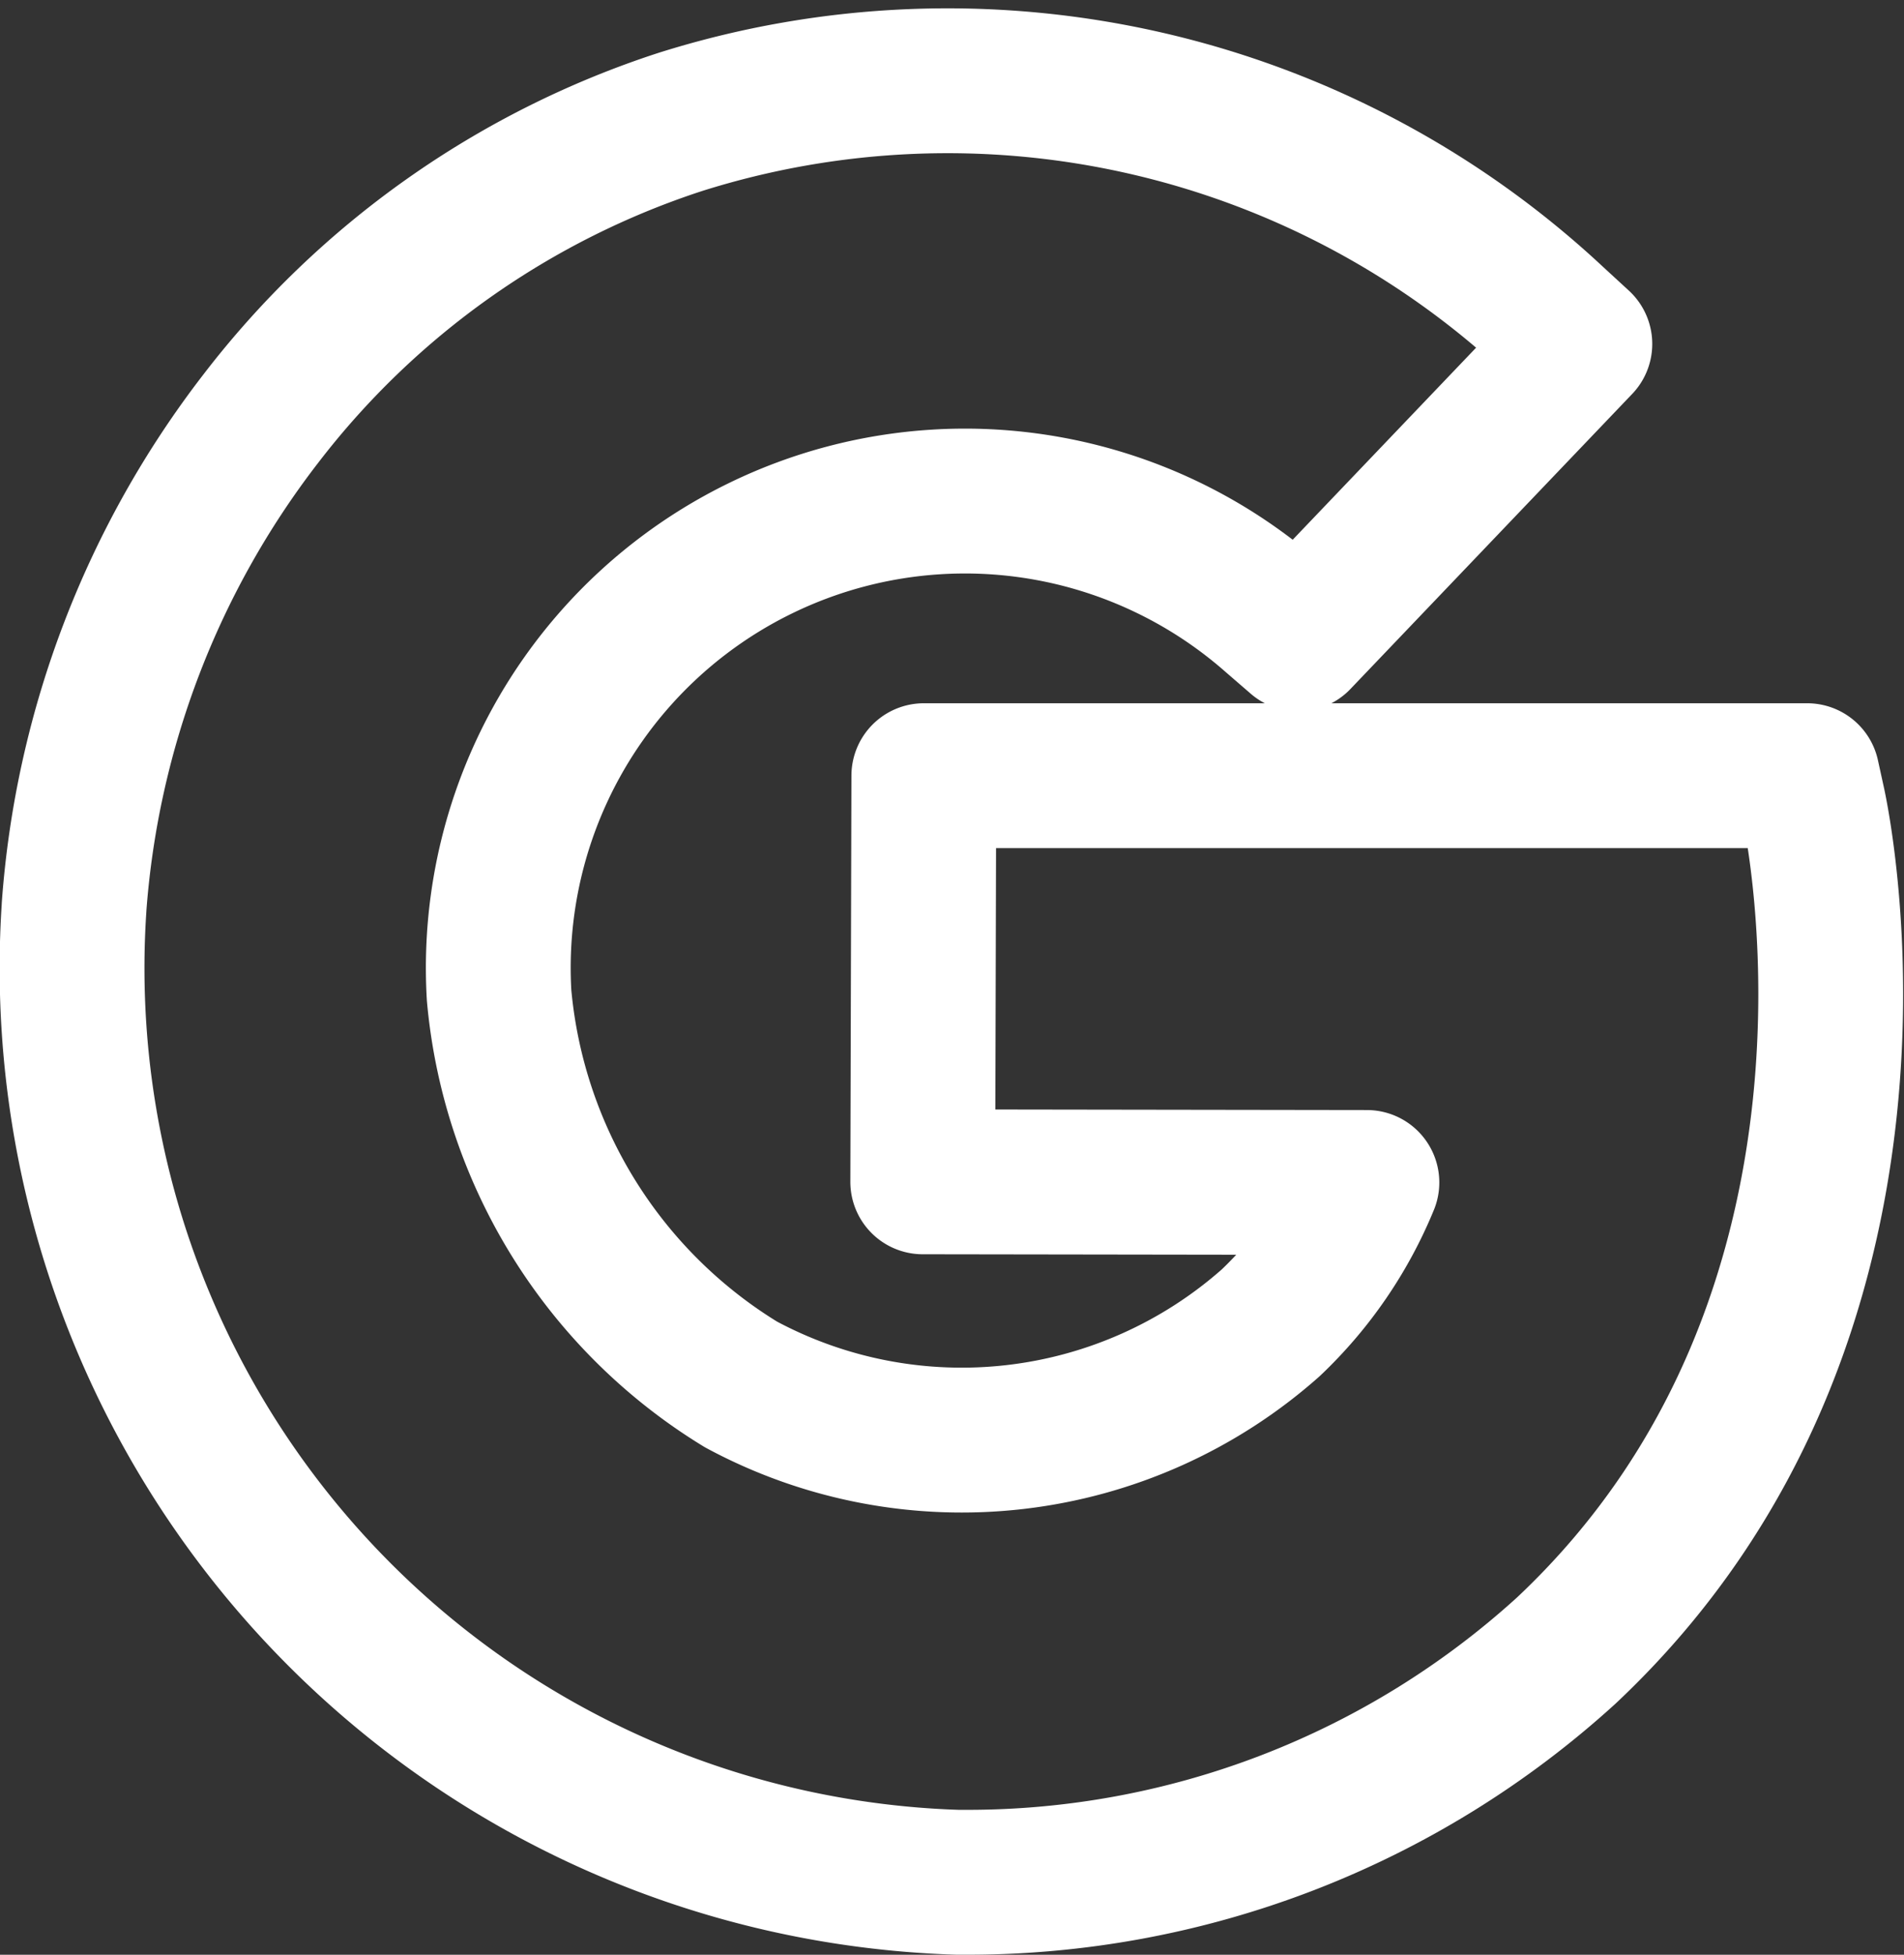
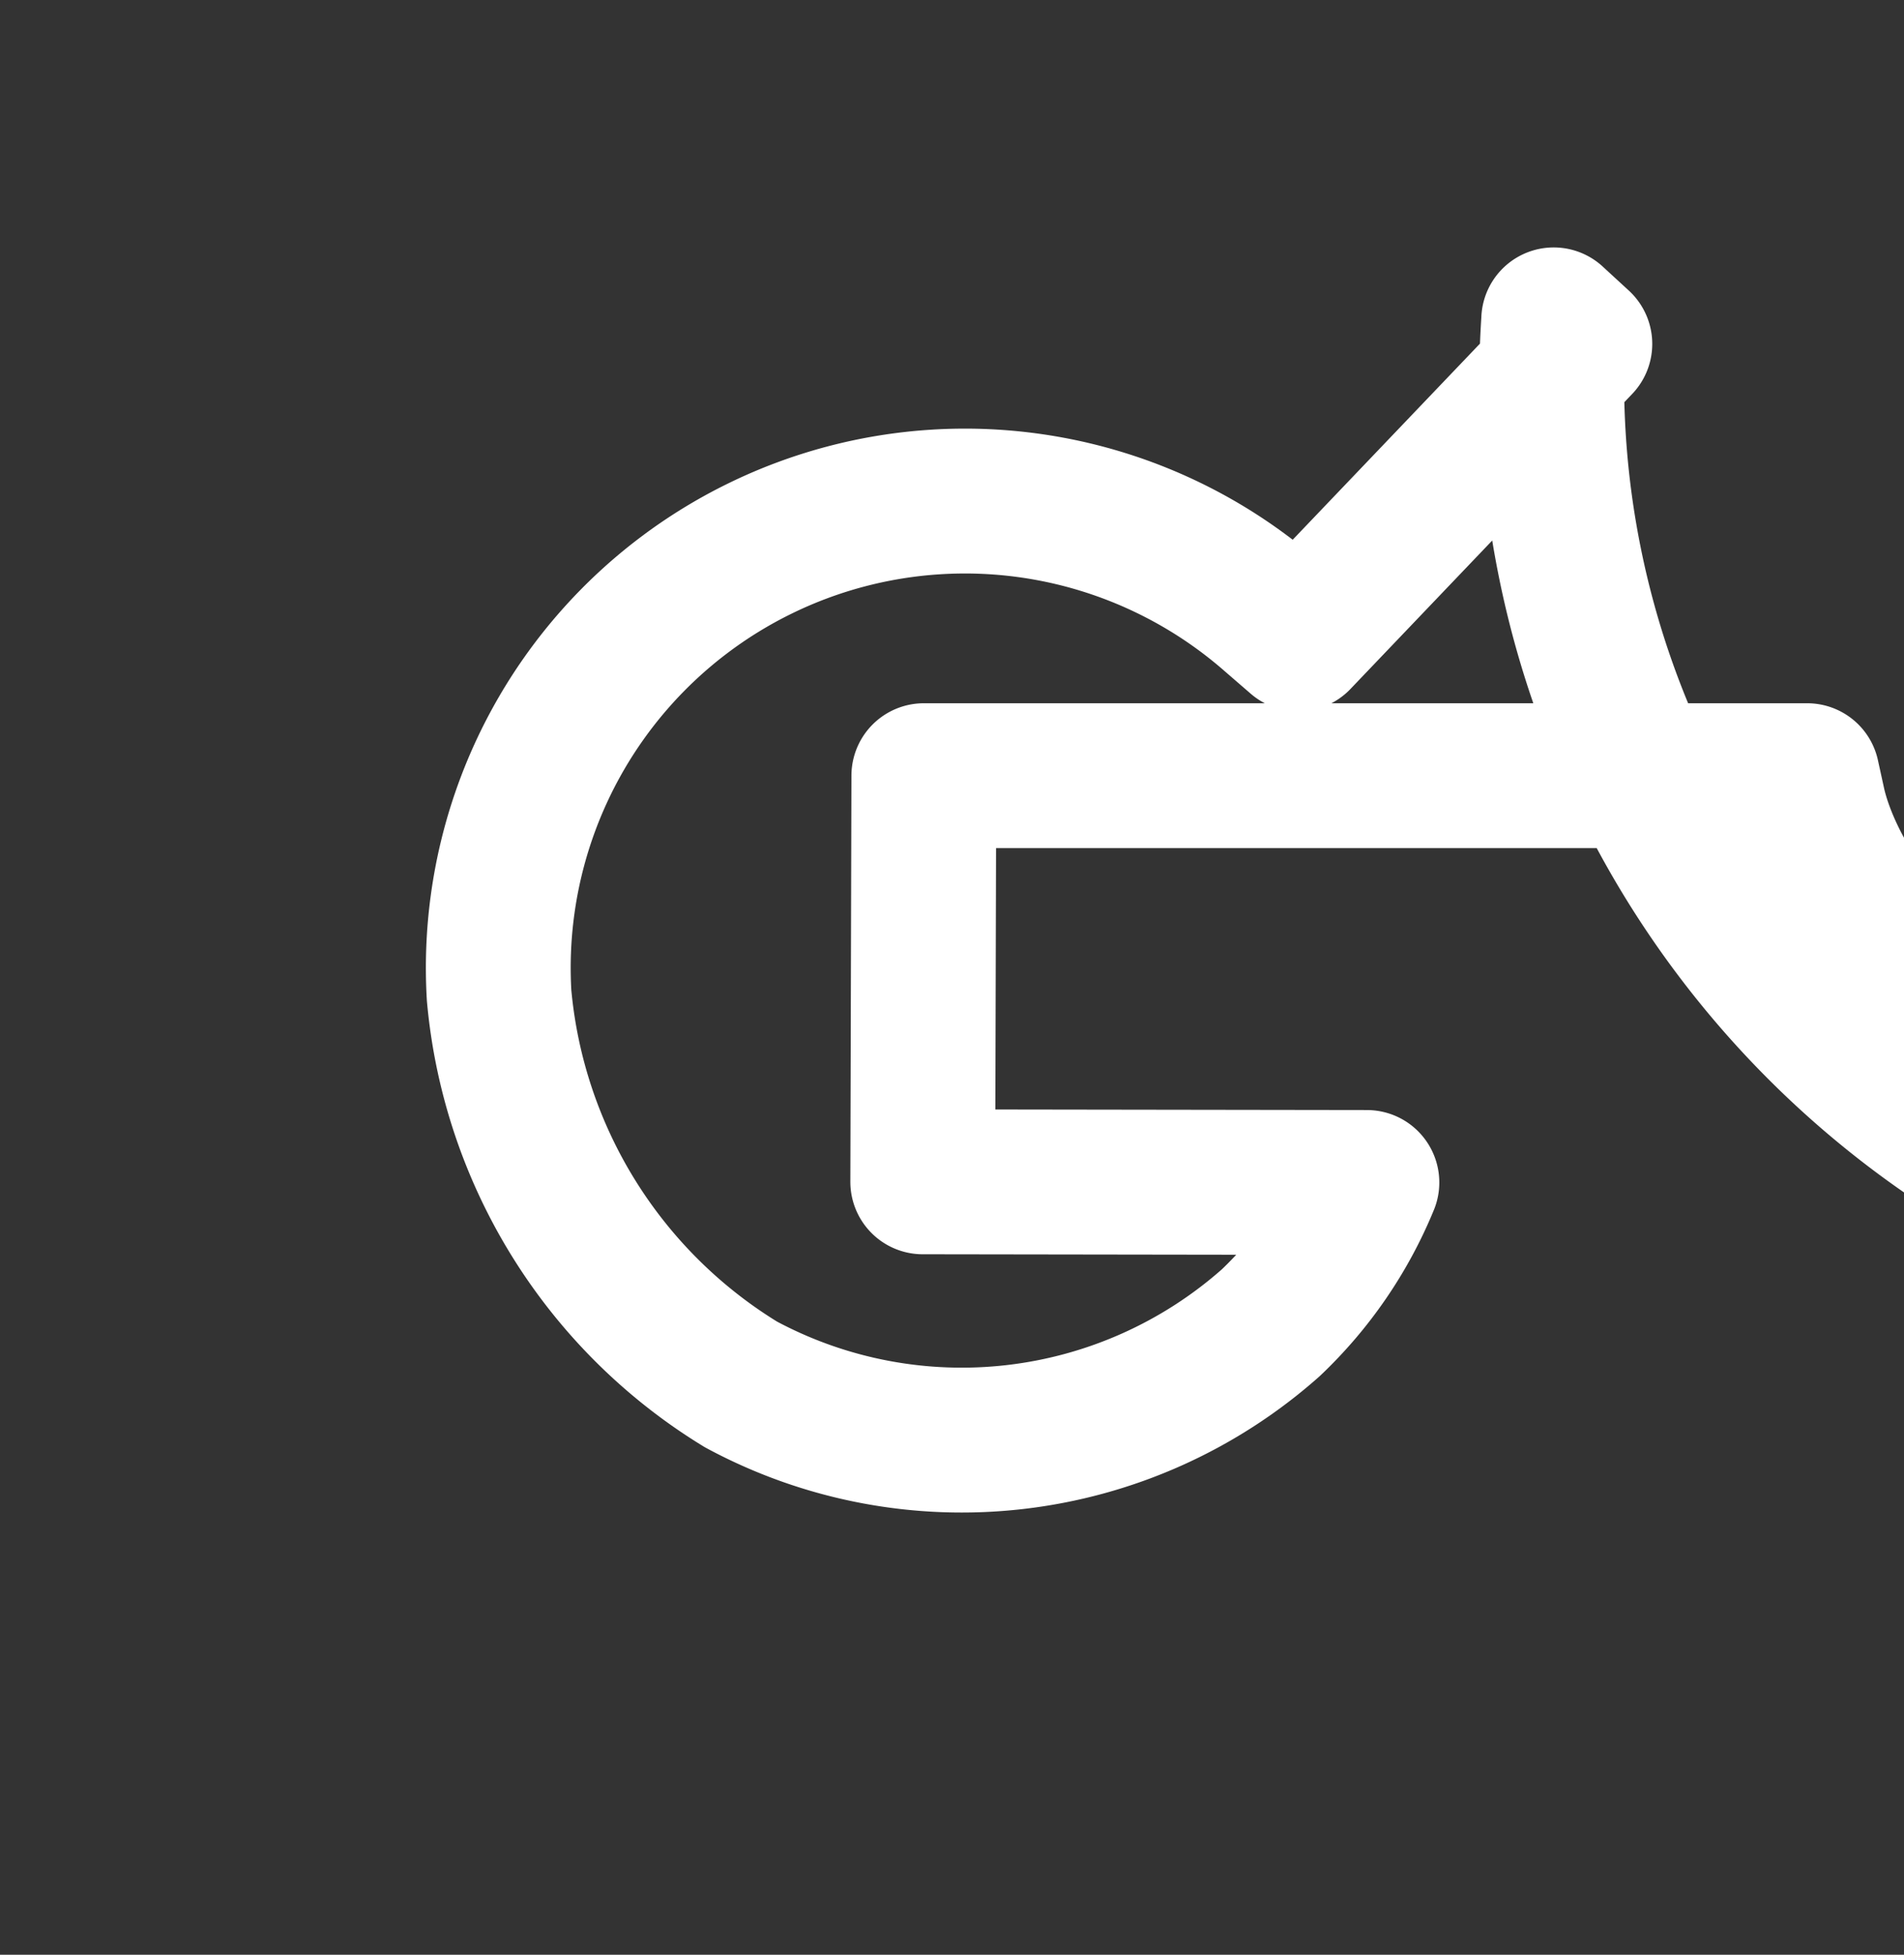
<svg xmlns="http://www.w3.org/2000/svg" width="26.296" height="26.987" viewBox="0 0 26.296 26.987">
  <rect x="0" y="0" width="26.296" height="26.987" fill="#333333" stroke="none" />
-   <path id="Path_685" data-name="Path 685" d="M1413.055,400.836l-.083-.378h-12.2l-.015,5.607,6.134.009a5.606,5.606,0,0,1-1.329,1.938,6.433,6.433,0,0,1-7.316.85,7.033,7.033,0,0,1-3.34-5.371,6.445,6.445,0,0,1,10.688-5.221l.347.3,3.891-4.073-.361-.332a12.267,12.267,0,0,0-12.058-2.734,11.979,11.979,0,0,0-5.8,4.1,12.518,12.518,0,0,0-2.577,6.738v.008a12.627,12.627,0,0,0,12.2,13.458h.1a12.28,12.28,0,0,0,8.31-3.2C1414.549,407.928,1413.118,401.123,1413.055,400.836Z" transform="translate(-1388.013 -389.749)" fill="none" stroke="#fff" stroke-linecap="round" stroke-linejoin="round" stroke-miterlimit="10" stroke-width="2" />
+   <path id="Path_685" data-name="Path 685" d="M1413.055,400.836l-.083-.378h-12.2l-.015,5.607,6.134.009a5.606,5.606,0,0,1-1.329,1.938,6.433,6.433,0,0,1-7.316.85,7.033,7.033,0,0,1-3.34-5.371,6.445,6.445,0,0,1,10.688-5.221l.347.3,3.891-4.073-.361-.332v.008a12.627,12.627,0,0,0,12.2,13.458h.1a12.28,12.28,0,0,0,8.31-3.2C1414.549,407.928,1413.118,401.123,1413.055,400.836Z" transform="translate(-1388.013 -389.749)" fill="none" stroke="#fff" stroke-linecap="round" stroke-linejoin="round" stroke-miterlimit="10" stroke-width="2" />
</svg>